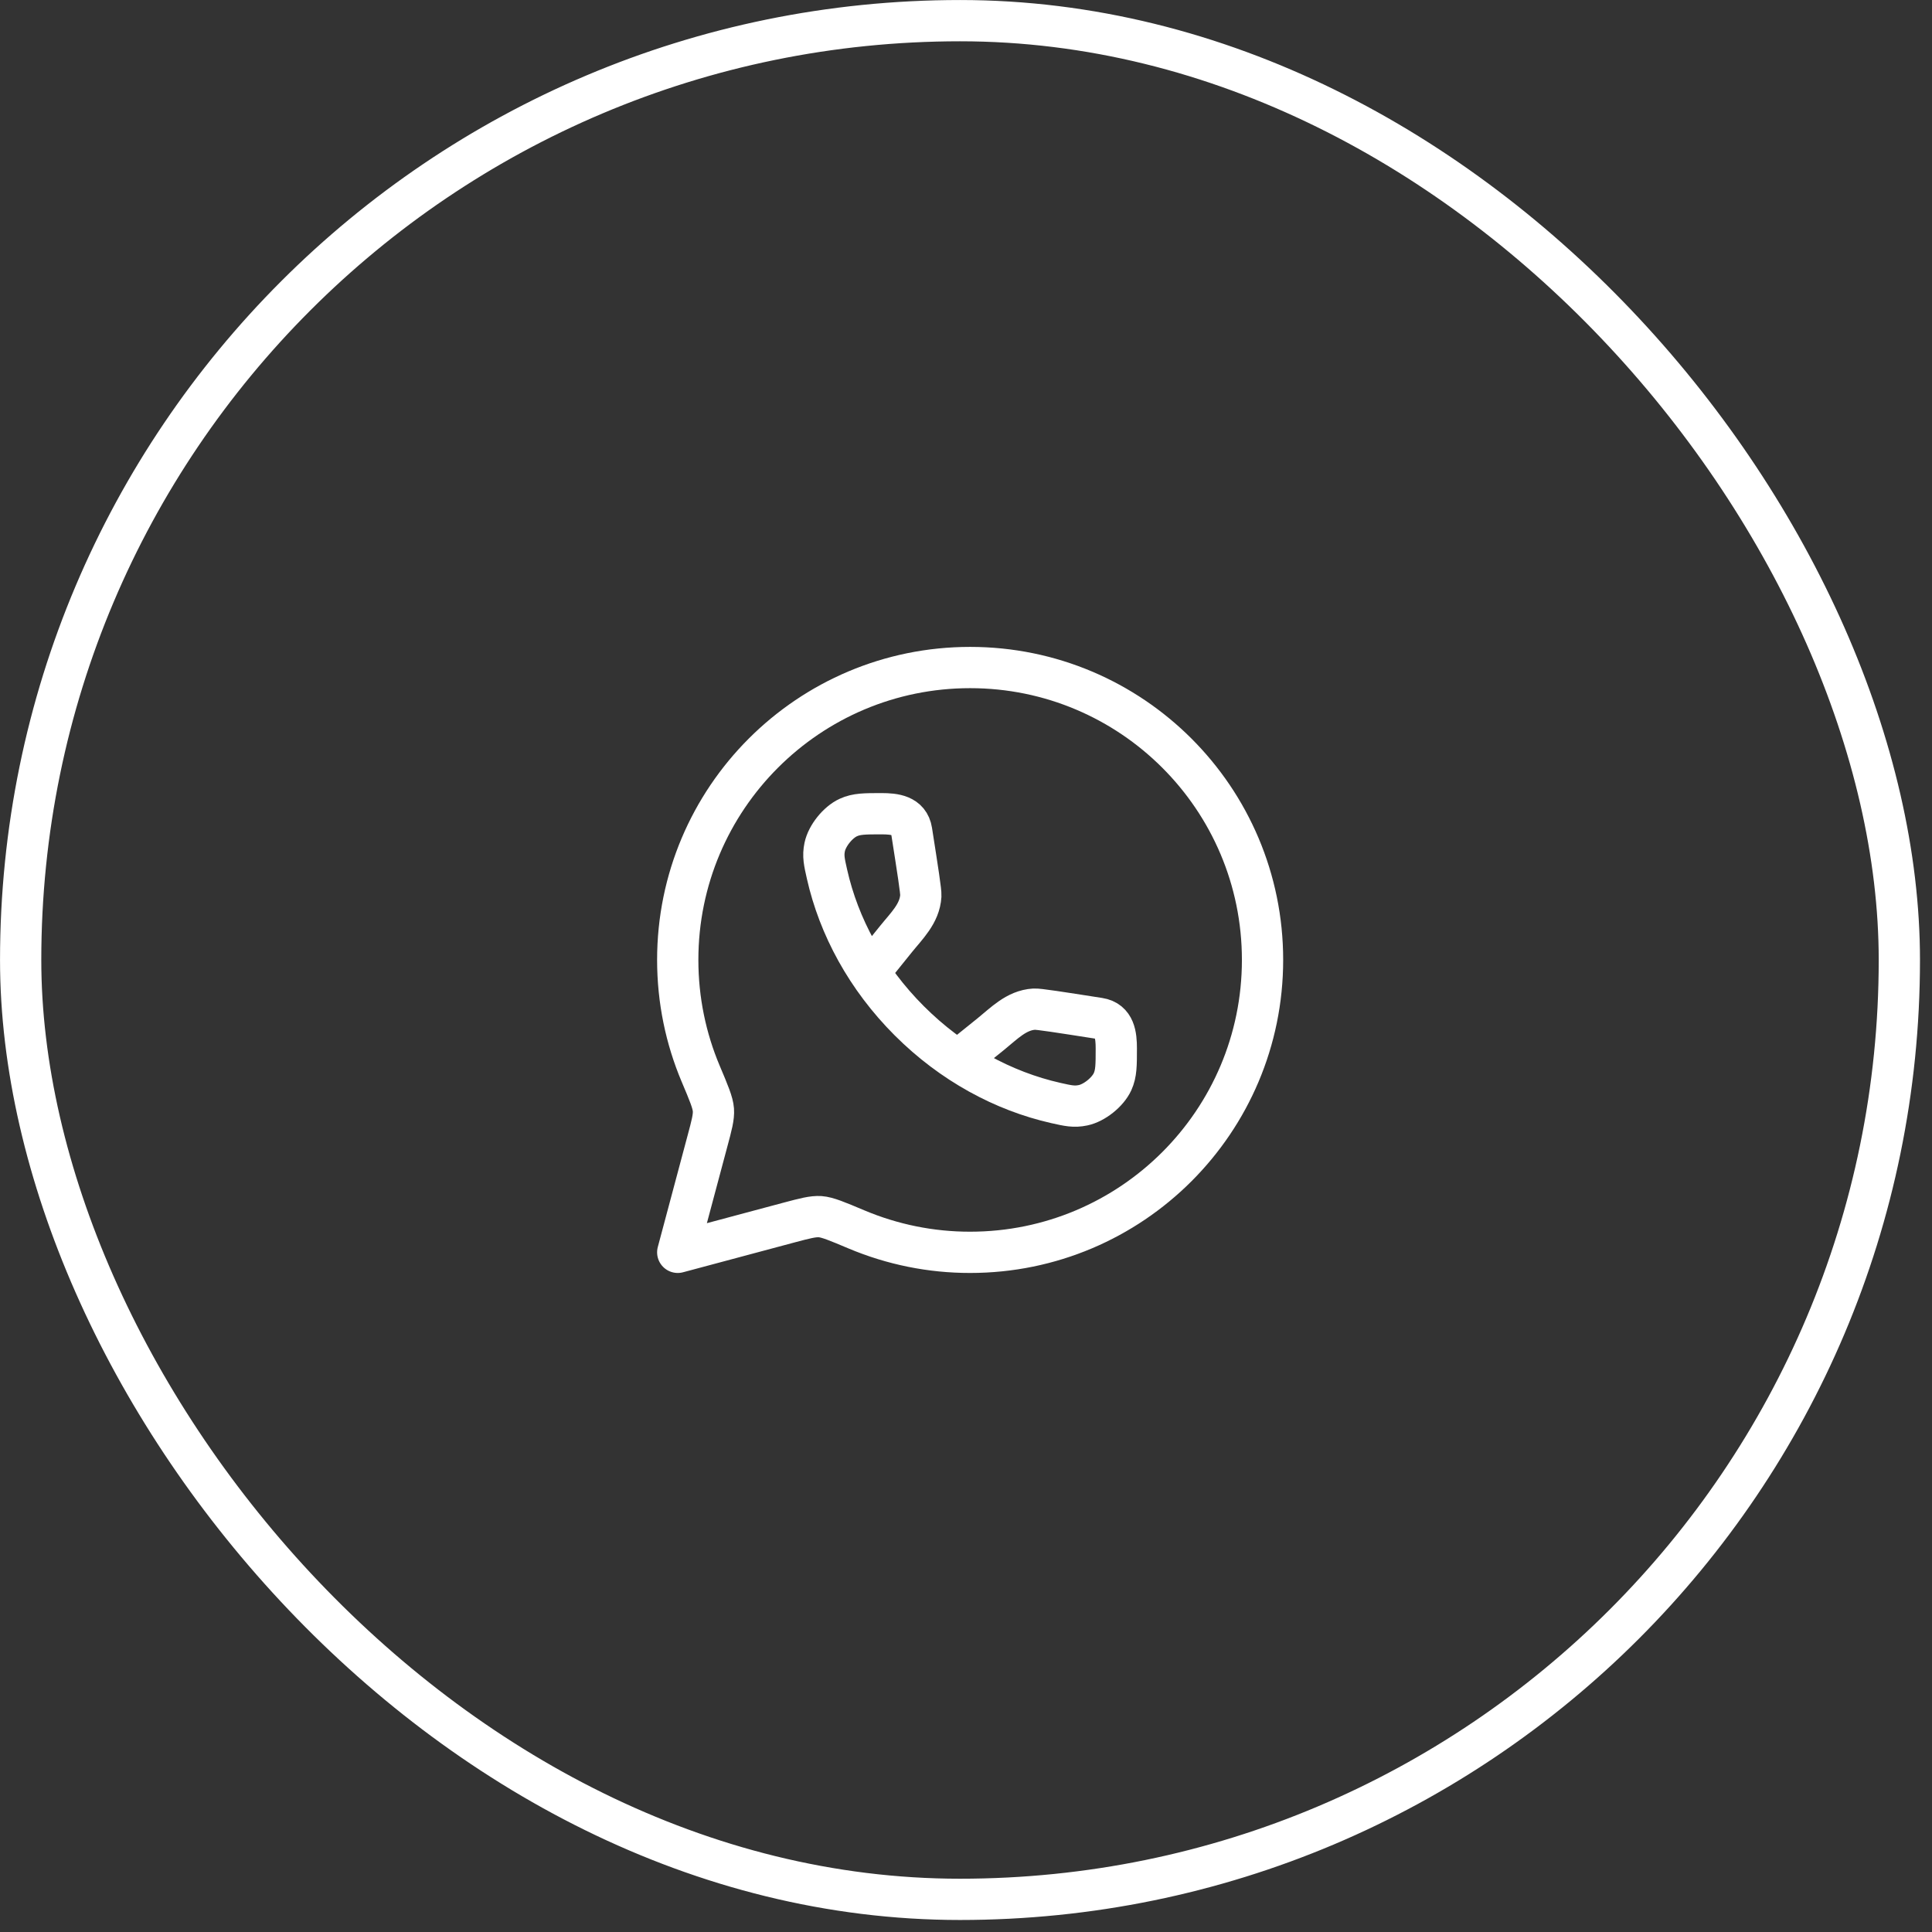
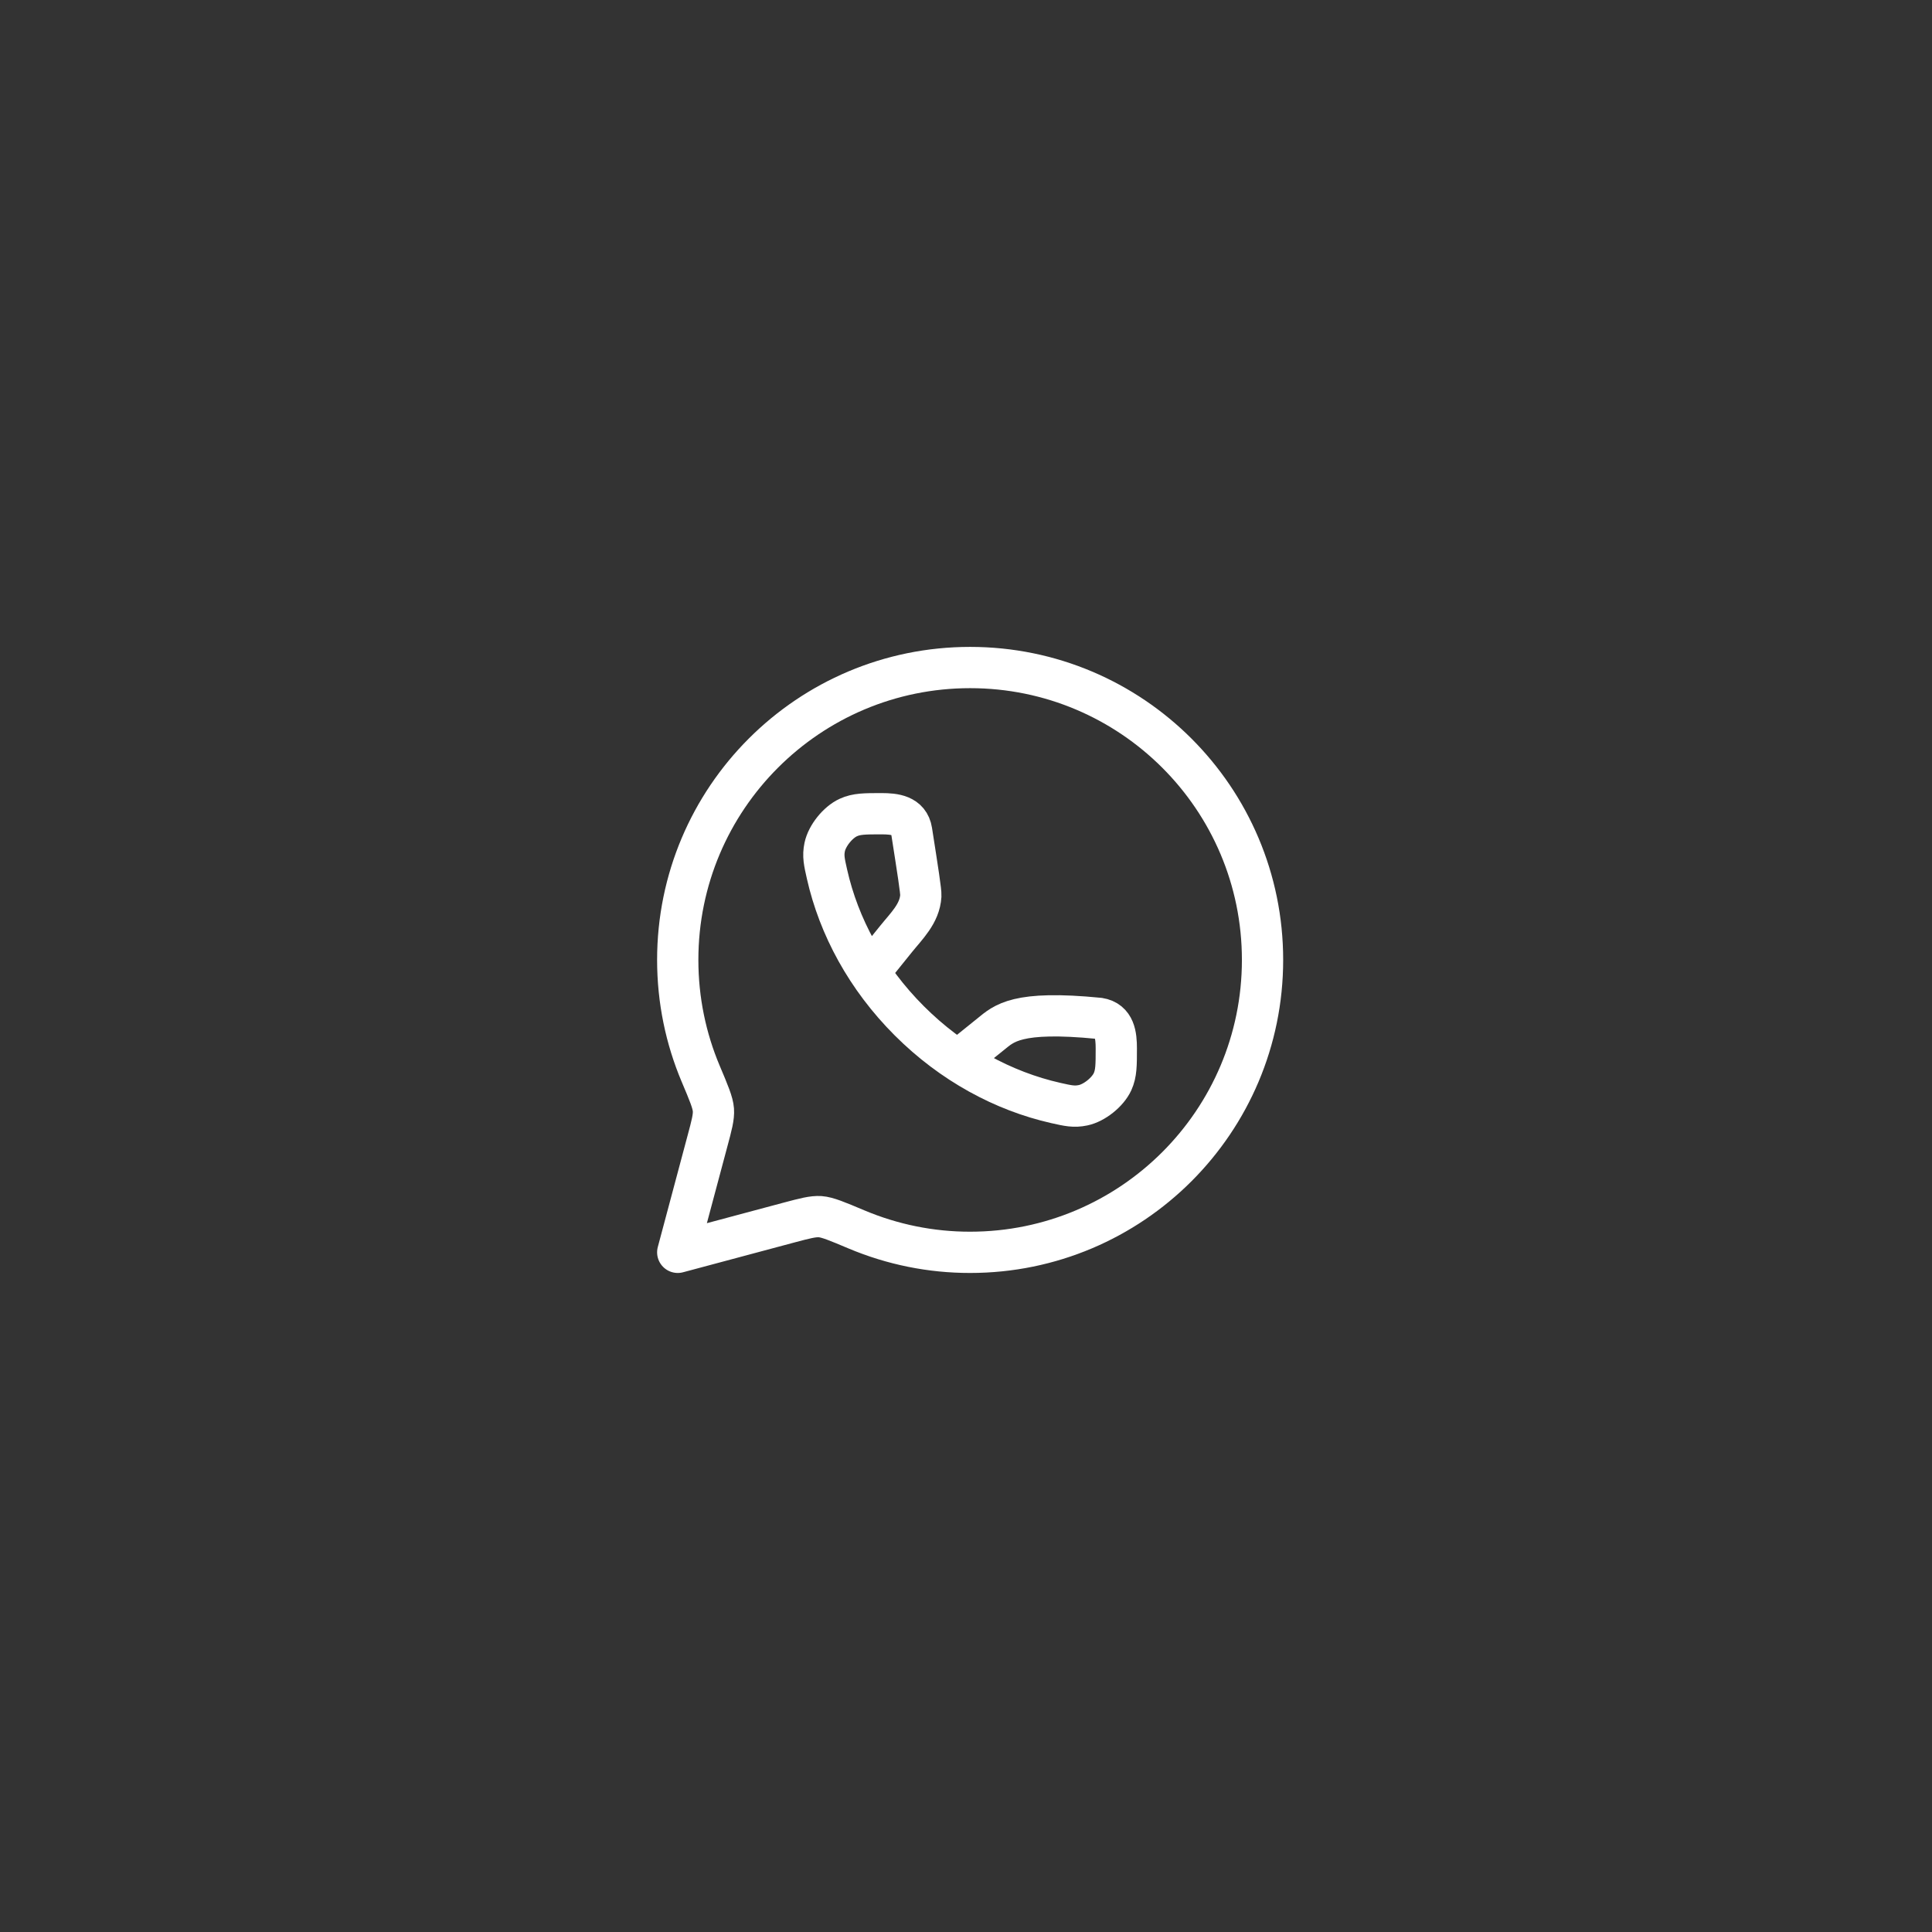
<svg xmlns="http://www.w3.org/2000/svg" width="39" height="39" viewBox="0 0 39 39" fill="none">
  <rect x="0" y="0" width="39" height="39" fill="#333333" stroke="none" />
-   <rect x="0.417" y="0.417" width="37.924" height="37.924" rx="18.962" stroke="white" stroke-width="0.833" />
  <path d="M19.583 25.28C22.843 25.28 25.486 22.637 25.486 19.377C25.486 16.117 22.843 13.475 19.583 13.475C16.323 13.475 13.681 16.117 13.681 19.377C13.681 20.191 13.846 20.967 14.143 21.672C14.308 22.062 14.39 22.257 14.401 22.404C14.411 22.552 14.367 22.714 14.28 23.038L13.681 25.28L15.923 24.68C16.247 24.594 16.409 24.551 16.556 24.56C16.704 24.571 16.899 24.653 17.288 24.817C18.015 25.123 18.795 25.281 19.583 25.28Z" stroke="white" stroke-width="0.833" stroke-linecap="round" stroke-linejoin="round" />
-   <path d="M17.568 19.6L18.082 18.962C18.299 18.692 18.567 18.442 18.588 18.083C18.593 17.993 18.529 17.587 18.402 16.774C18.352 16.455 18.053 16.426 17.796 16.426C17.459 16.426 17.291 16.426 17.124 16.503C16.913 16.599 16.696 16.87 16.648 17.097C16.61 17.277 16.639 17.401 16.695 17.649C16.932 18.701 17.49 19.741 18.354 20.605C19.219 21.47 20.258 22.027 21.311 22.265C21.559 22.321 21.683 22.349 21.863 22.311C22.09 22.264 22.361 22.047 22.458 21.836C22.534 21.669 22.534 21.5 22.534 21.164C22.534 20.905 22.505 20.607 22.186 20.557C21.373 20.43 20.967 20.366 20.876 20.371C20.518 20.392 20.267 20.66 19.998 20.877L19.36 21.391" stroke="white" stroke-width="0.833" stroke-linecap="round" stroke-linejoin="round" />
+   <path d="M17.568 19.6L18.082 18.962C18.299 18.692 18.567 18.442 18.588 18.083C18.593 17.993 18.529 17.587 18.402 16.774C18.352 16.455 18.053 16.426 17.796 16.426C17.459 16.426 17.291 16.426 17.124 16.503C16.913 16.599 16.696 16.87 16.648 17.097C16.61 17.277 16.639 17.401 16.695 17.649C16.932 18.701 17.49 19.741 18.354 20.605C19.219 21.47 20.258 22.027 21.311 22.265C21.559 22.321 21.683 22.349 21.863 22.311C22.09 22.264 22.361 22.047 22.458 21.836C22.534 21.669 22.534 21.5 22.534 21.164C22.534 20.905 22.505 20.607 22.186 20.557C20.518 20.392 20.267 20.66 19.998 20.877L19.36 21.391" stroke="white" stroke-width="0.833" stroke-linecap="round" stroke-linejoin="round" />
</svg>